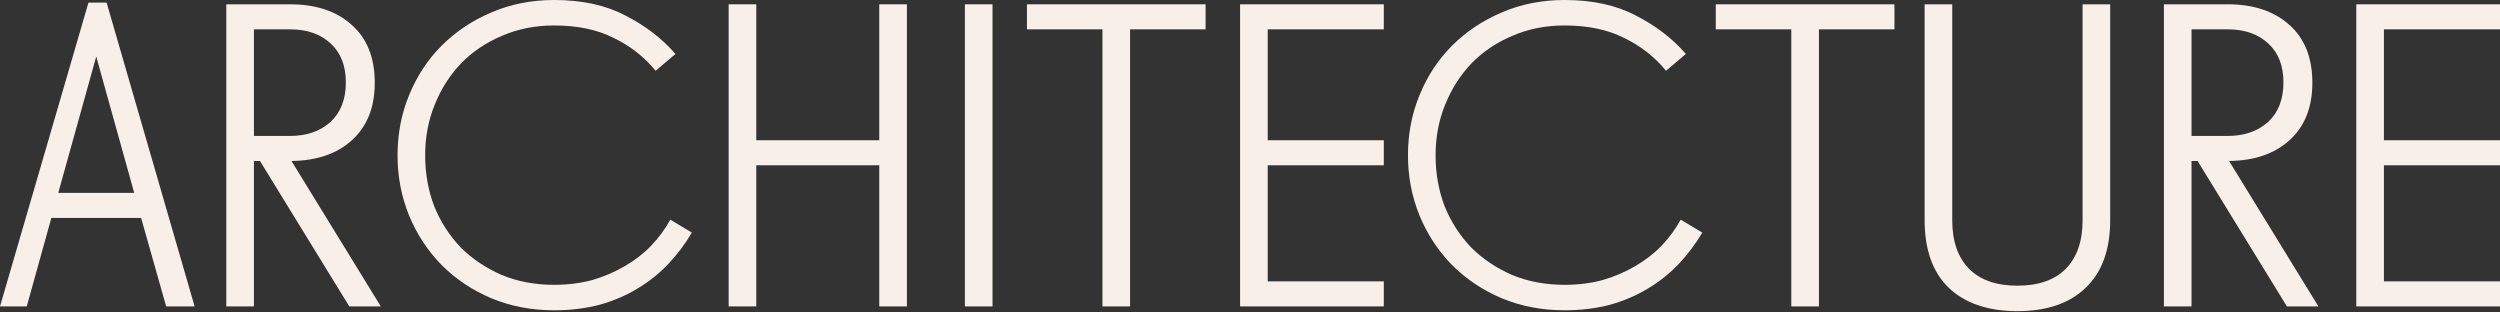
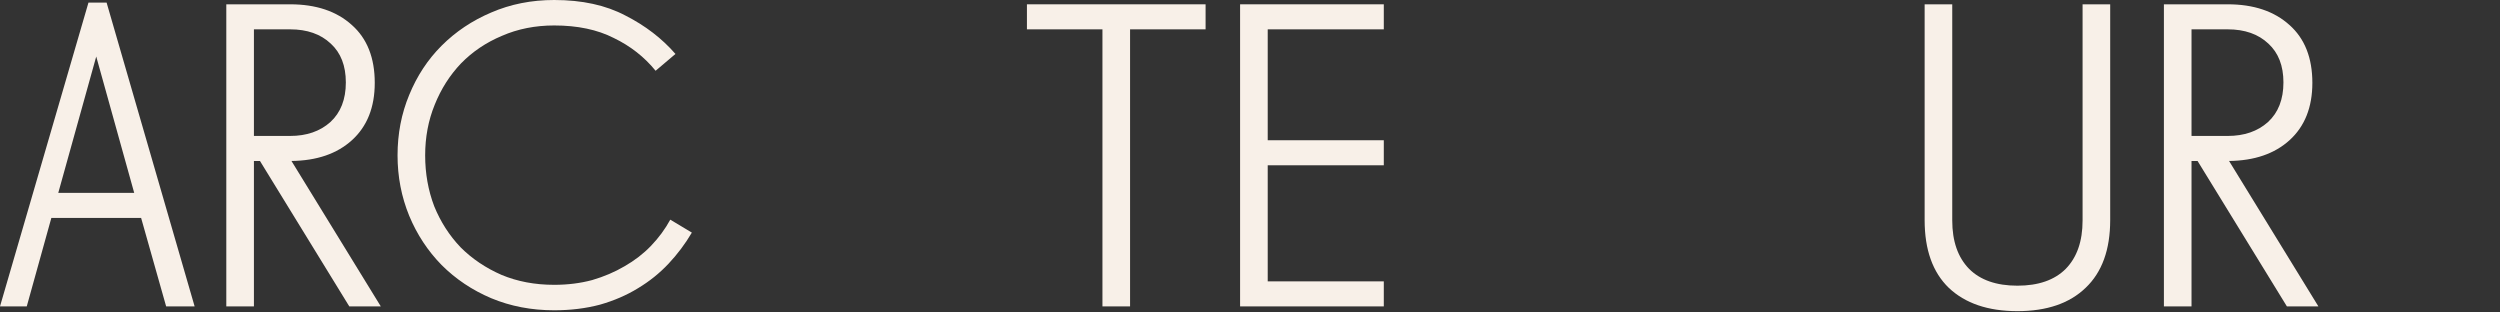
<svg xmlns="http://www.w3.org/2000/svg" width="1280" height="160" viewBox="0 0 1280 160" fill="none">
  <rect x="0" y="0" width="1280" height="160" fill="#333333" stroke="none" />
-   <path d="M1206.42 2.209H1280V15.025H1220.56V71.809H1280V84.624H1220.56V144.06H1280V156.875H1206.42V2.209Z" fill="#F8F0E8" />
  <path d="M1125.15 82.415H1122.06V156.875H1107.92V2.209H1140.62C1153.88 2.209 1164.41 5.745 1172.22 12.815C1180.02 19.738 1183.93 29.607 1183.93 42.423C1183.93 54.943 1180.02 64.739 1172.22 71.809C1164.56 78.732 1154.24 82.267 1141.28 82.415L1187.02 156.875H1170.89L1125.15 82.415ZM1122.06 69.6H1140.62C1149.02 69.6 1155.87 67.243 1161.17 62.529C1166.47 57.668 1169.12 50.892 1169.12 42.202C1169.12 33.658 1166.54 27.03 1161.39 22.316C1156.23 17.455 1149.31 15.025 1140.62 15.025H1122.06V69.6Z" fill="#F8F0E8" />
  <path d="M1080.42 112.685C1080.42 127.857 1076.22 139.42 1067.83 147.374C1059.58 155.329 1047.94 159.306 1032.92 159.306C1017.89 159.306 1006.18 155.329 997.785 147.374C989.536 139.42 985.412 127.857 985.412 112.685V2.209H999.553V112.906C999.553 123.512 1002.43 131.76 1008.17 137.652C1013.91 143.397 1022.16 146.27 1032.92 146.27C1043.67 146.27 1051.92 143.397 1057.66 137.652C1063.41 131.76 1066.28 123.512 1066.28 112.906V2.209H1080.42V112.685Z" fill="#F8F0E8" />
-   <path d="M878.48 2.209H969.954V15.025H931.288V156.875H917.147V15.025H878.48V2.209Z" fill="#F8F0E8" />
-   <path d="M853.009 36.236C847.264 29.166 840.12 23.568 831.576 19.444C823.18 15.172 813.016 13.036 801.085 13.036C791.363 13.036 782.452 14.804 774.35 18.339C766.248 21.727 759.252 26.441 753.36 32.48C747.615 38.519 743.122 45.59 739.882 53.691C736.641 61.645 735.021 70.262 735.021 79.542C735.021 88.822 736.567 97.513 739.661 105.615C742.901 113.569 747.394 120.566 753.139 126.605C759.031 132.497 766.028 137.211 774.129 140.746C782.231 144.134 791.216 145.828 801.085 145.828C808.008 145.828 814.49 145.018 820.529 143.397C826.568 141.63 832.092 139.273 837.1 136.327C842.256 133.381 846.748 129.919 850.578 125.942C854.555 121.818 857.87 117.325 860.521 112.464L871.569 119.093C868.181 124.837 864.203 130.14 859.637 135.001C855.071 139.862 849.842 144.06 843.95 147.595C838.205 151.131 831.724 153.929 824.506 155.991C817.288 157.906 809.481 158.864 801.085 158.864C789.448 158.864 778.695 156.802 768.826 152.677C759.104 148.553 750.635 142.882 743.417 135.664C736.346 128.446 730.823 120.05 726.846 110.476C722.868 100.754 720.88 90.443 720.88 79.542C720.88 68.495 722.868 58.184 726.846 48.609C730.823 38.887 736.346 30.491 743.417 23.421C750.635 16.203 759.104 10.532 768.826 6.408C778.695 2.136 789.448 0 801.085 0C815.373 0 827.526 2.651 837.542 7.954C847.706 13.11 856.249 19.665 863.172 27.619L853.009 36.236Z" fill="#F8F0E8" />
  <path d="M634.929 2.209H708.505V15.025H649.069V71.809H708.505V84.624H649.069V144.06H708.505V156.875H634.929V2.209Z" fill="#F8F0E8" />
  <path d="M525.787 2.209H617.261V15.025H578.594V156.875H564.454V15.025H525.787V2.209Z" fill="#F8F0E8" />
-   <path d="M508.162 2.209V156.875H494.021V2.209H508.162Z" fill="#F8F0E8" />
-   <path d="M464.328 2.209V156.875H450.188V84.624H387.217V156.875H373.076V2.209H387.217V71.809H450.188V2.209H464.328Z" fill="#F8F0E8" />
  <path d="M335.673 36.236C329.928 29.166 322.784 23.568 314.24 19.444C305.844 15.172 295.681 13.036 283.749 13.036C274.027 13.036 265.116 14.804 257.014 18.339C248.913 21.727 241.916 26.441 236.024 32.48C230.279 38.519 225.786 45.59 222.546 53.691C219.305 61.645 217.685 70.262 217.685 79.542C217.685 88.822 219.232 97.513 222.325 105.615C225.565 113.569 230.058 120.566 235.803 126.605C241.695 132.497 248.692 137.211 256.793 140.746C264.895 144.134 273.88 145.828 283.749 145.828C290.672 145.828 297.154 145.018 303.193 143.397C309.232 141.63 314.756 139.273 319.764 136.327C324.92 133.381 329.412 129.919 333.242 125.942C337.219 121.818 340.534 117.325 343.185 112.464L354.233 119.093C350.845 124.837 346.868 130.14 342.301 135.001C337.735 139.862 332.506 144.06 326.614 147.595C320.869 151.131 314.388 153.929 307.17 155.991C299.952 157.906 292.145 158.864 283.749 158.864C272.112 158.864 261.359 156.802 251.49 152.677C241.768 148.553 233.299 142.882 226.081 135.664C219.011 128.446 213.487 120.05 209.51 110.476C205.533 100.754 203.544 90.443 203.544 79.542C203.544 68.495 205.533 58.184 209.51 48.609C213.487 38.887 219.011 30.491 226.081 23.421C233.299 16.203 241.768 10.532 251.49 6.408C261.359 2.136 272.112 0 283.749 0C298.037 0 310.19 2.651 320.206 7.954C330.37 13.11 338.913 19.665 345.836 27.619L335.673 36.236Z" fill="#F8F0E8" />
  <path d="M133.101 82.415H130.007V156.875H115.866V2.209H148.567C161.824 2.209 172.356 5.745 180.163 12.815C187.97 19.738 191.874 29.607 191.874 42.423C191.874 54.943 187.97 64.739 180.163 71.809C172.504 78.732 162.193 82.267 149.23 82.415L194.967 156.875H178.838L133.101 82.415ZM130.007 69.6H148.567C156.963 69.6 163.813 67.243 169.116 62.529C174.418 57.668 177.07 50.892 177.07 42.202C177.07 33.658 174.492 27.03 169.337 22.316C164.181 17.455 157.258 15.025 148.567 15.025H130.007V69.6Z" fill="#F8F0E8" />
  <path d="M54.575 1.326L99.649 156.875H85.066L72.251 111.58H26.293L13.699 156.875H0L45.295 1.326H54.575ZM29.828 98.765H68.716L49.272 28.945L29.828 98.765Z" fill="#F8F0E8" />
</svg>